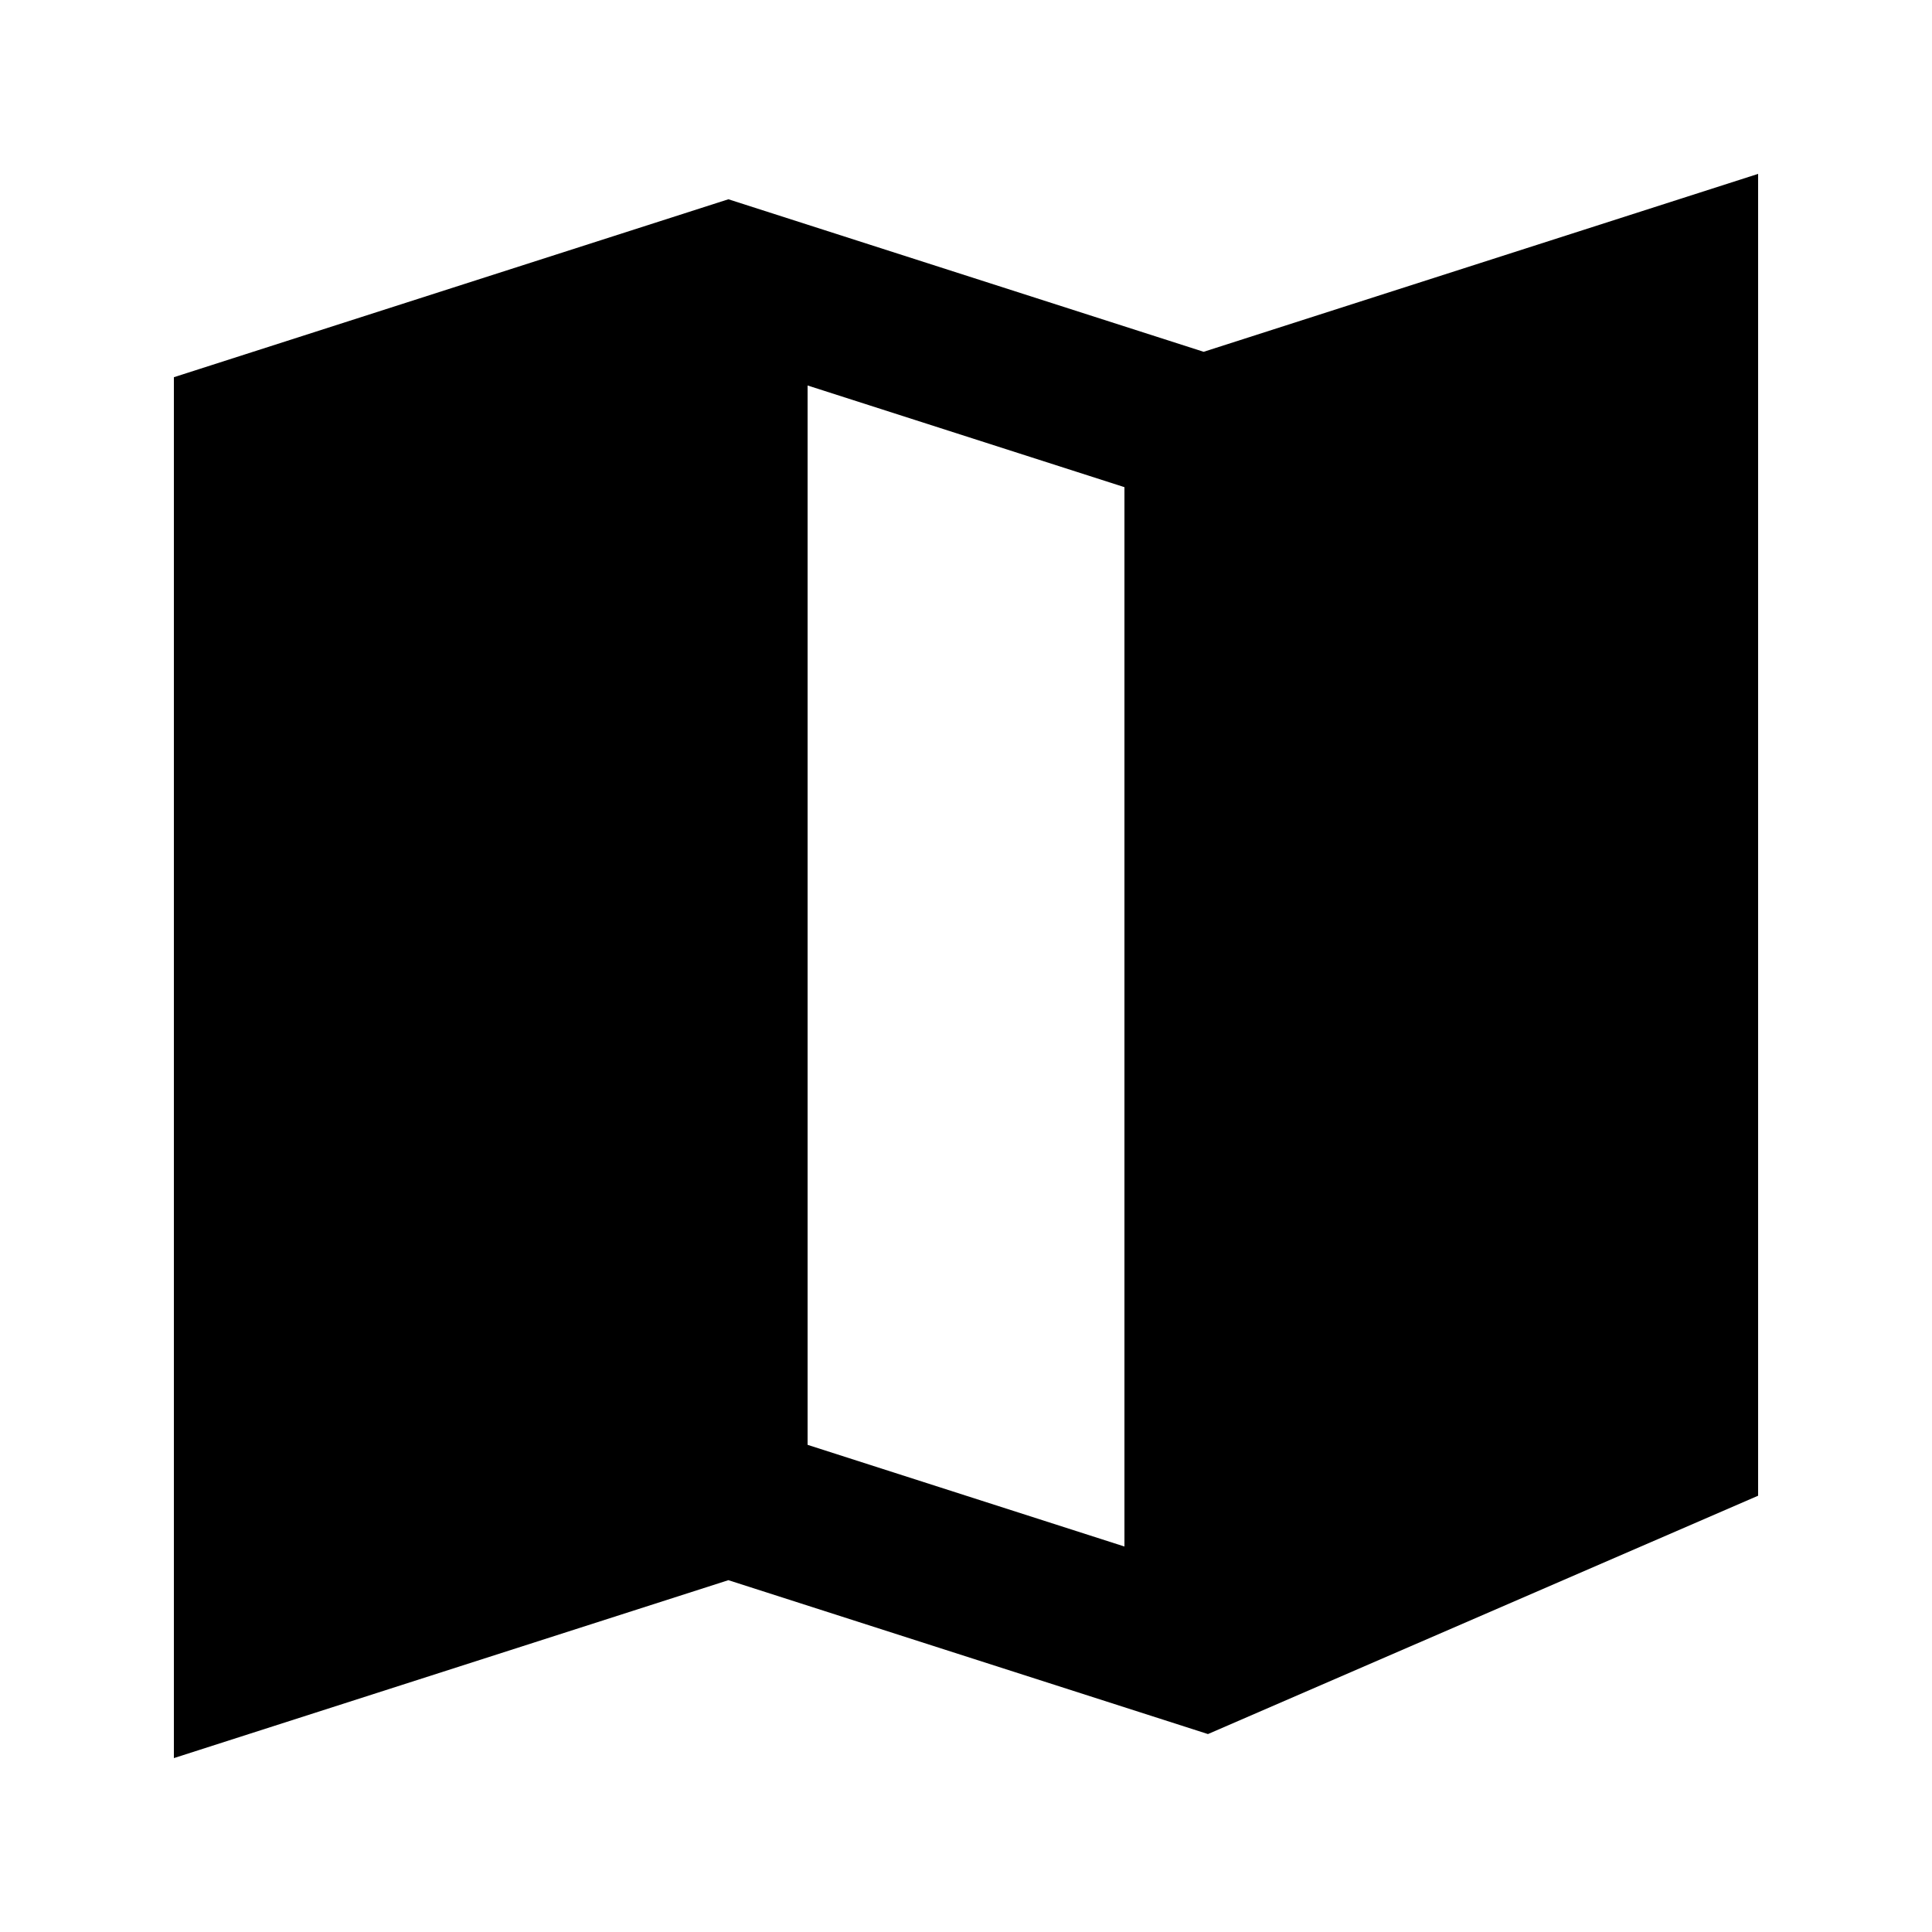
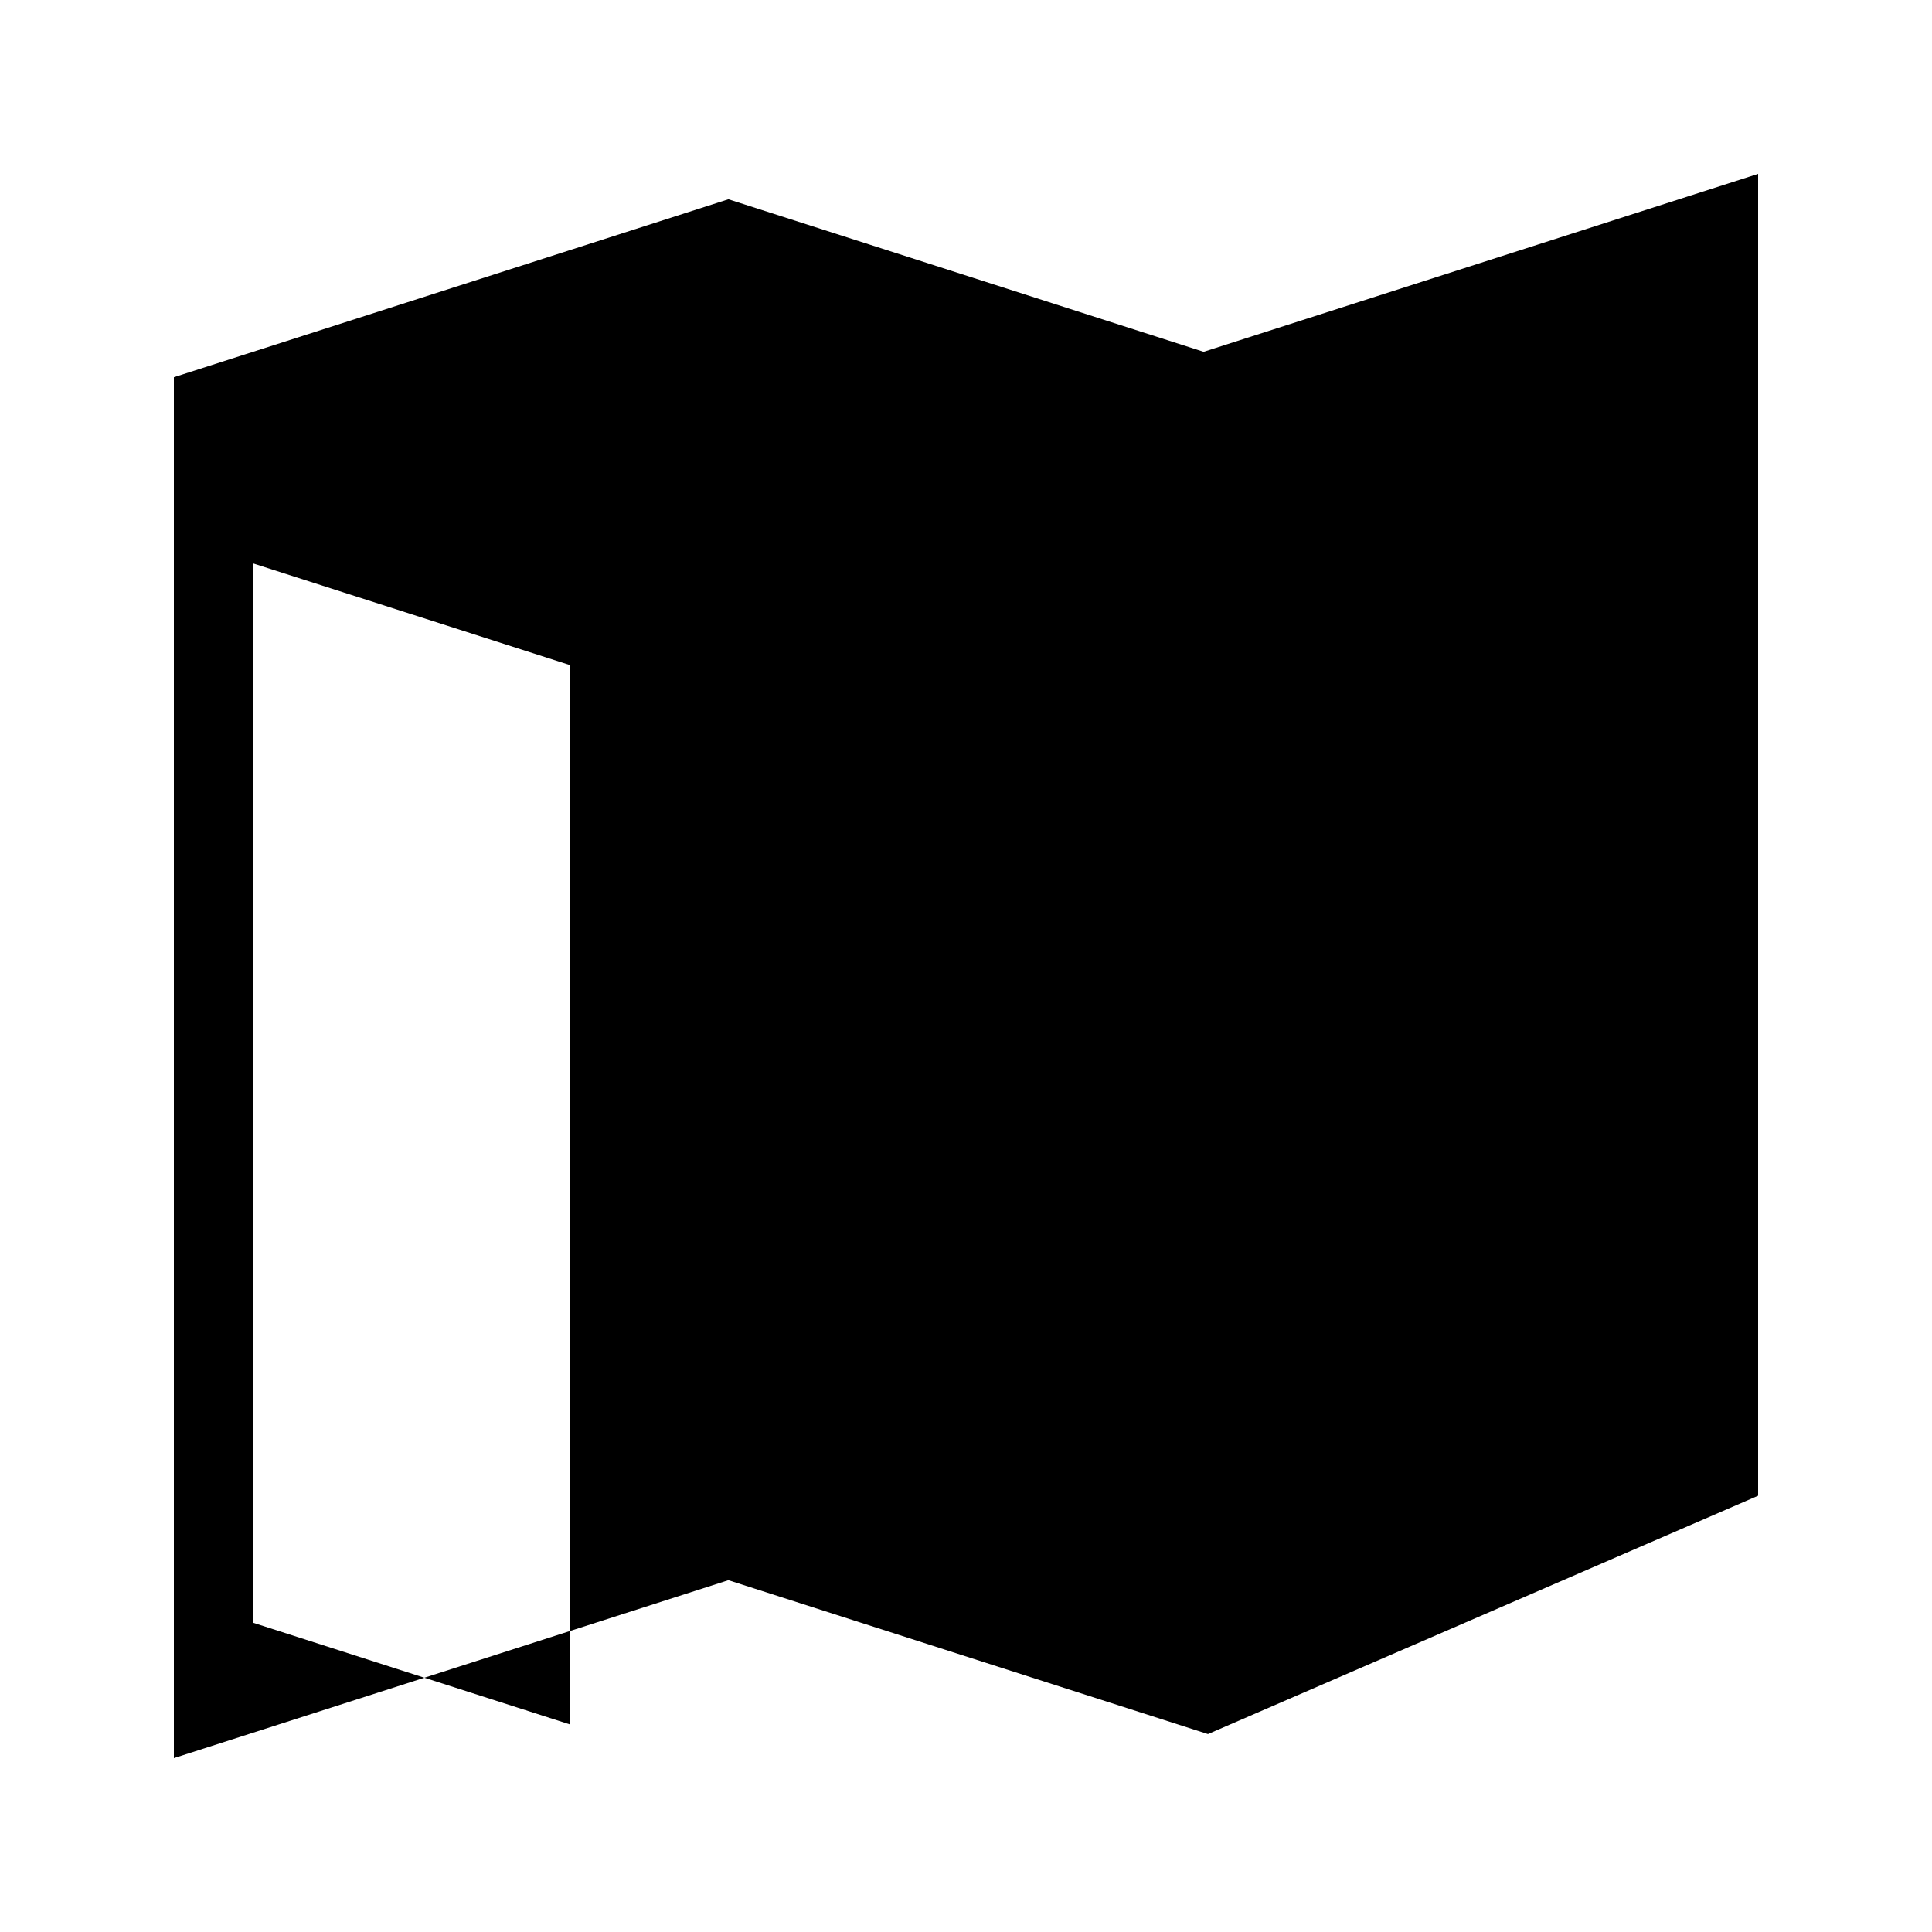
<svg xmlns="http://www.w3.org/2000/svg" fill="#000000" width="800px" height="800px" version="1.1" viewBox="144 144 512 512">
-   <path d="m609.92 190.08v350.3l-145.8 63.164-127.09-40.781-146.95 47.152v-365.95l146.95-47.156 125.95 40.422zm-167.93 83.023-83.969-26.945v280.74l83.969 26.945z" fill-rule="evenodd" />
+   <path d="m609.92 190.08v350.3l-145.8 63.164-127.09-40.781-146.95 47.152v-365.95l146.95-47.156 125.95 40.422m-167.93 83.023-83.969-26.945v280.74l83.969 26.945z" fill-rule="evenodd" />
</svg>